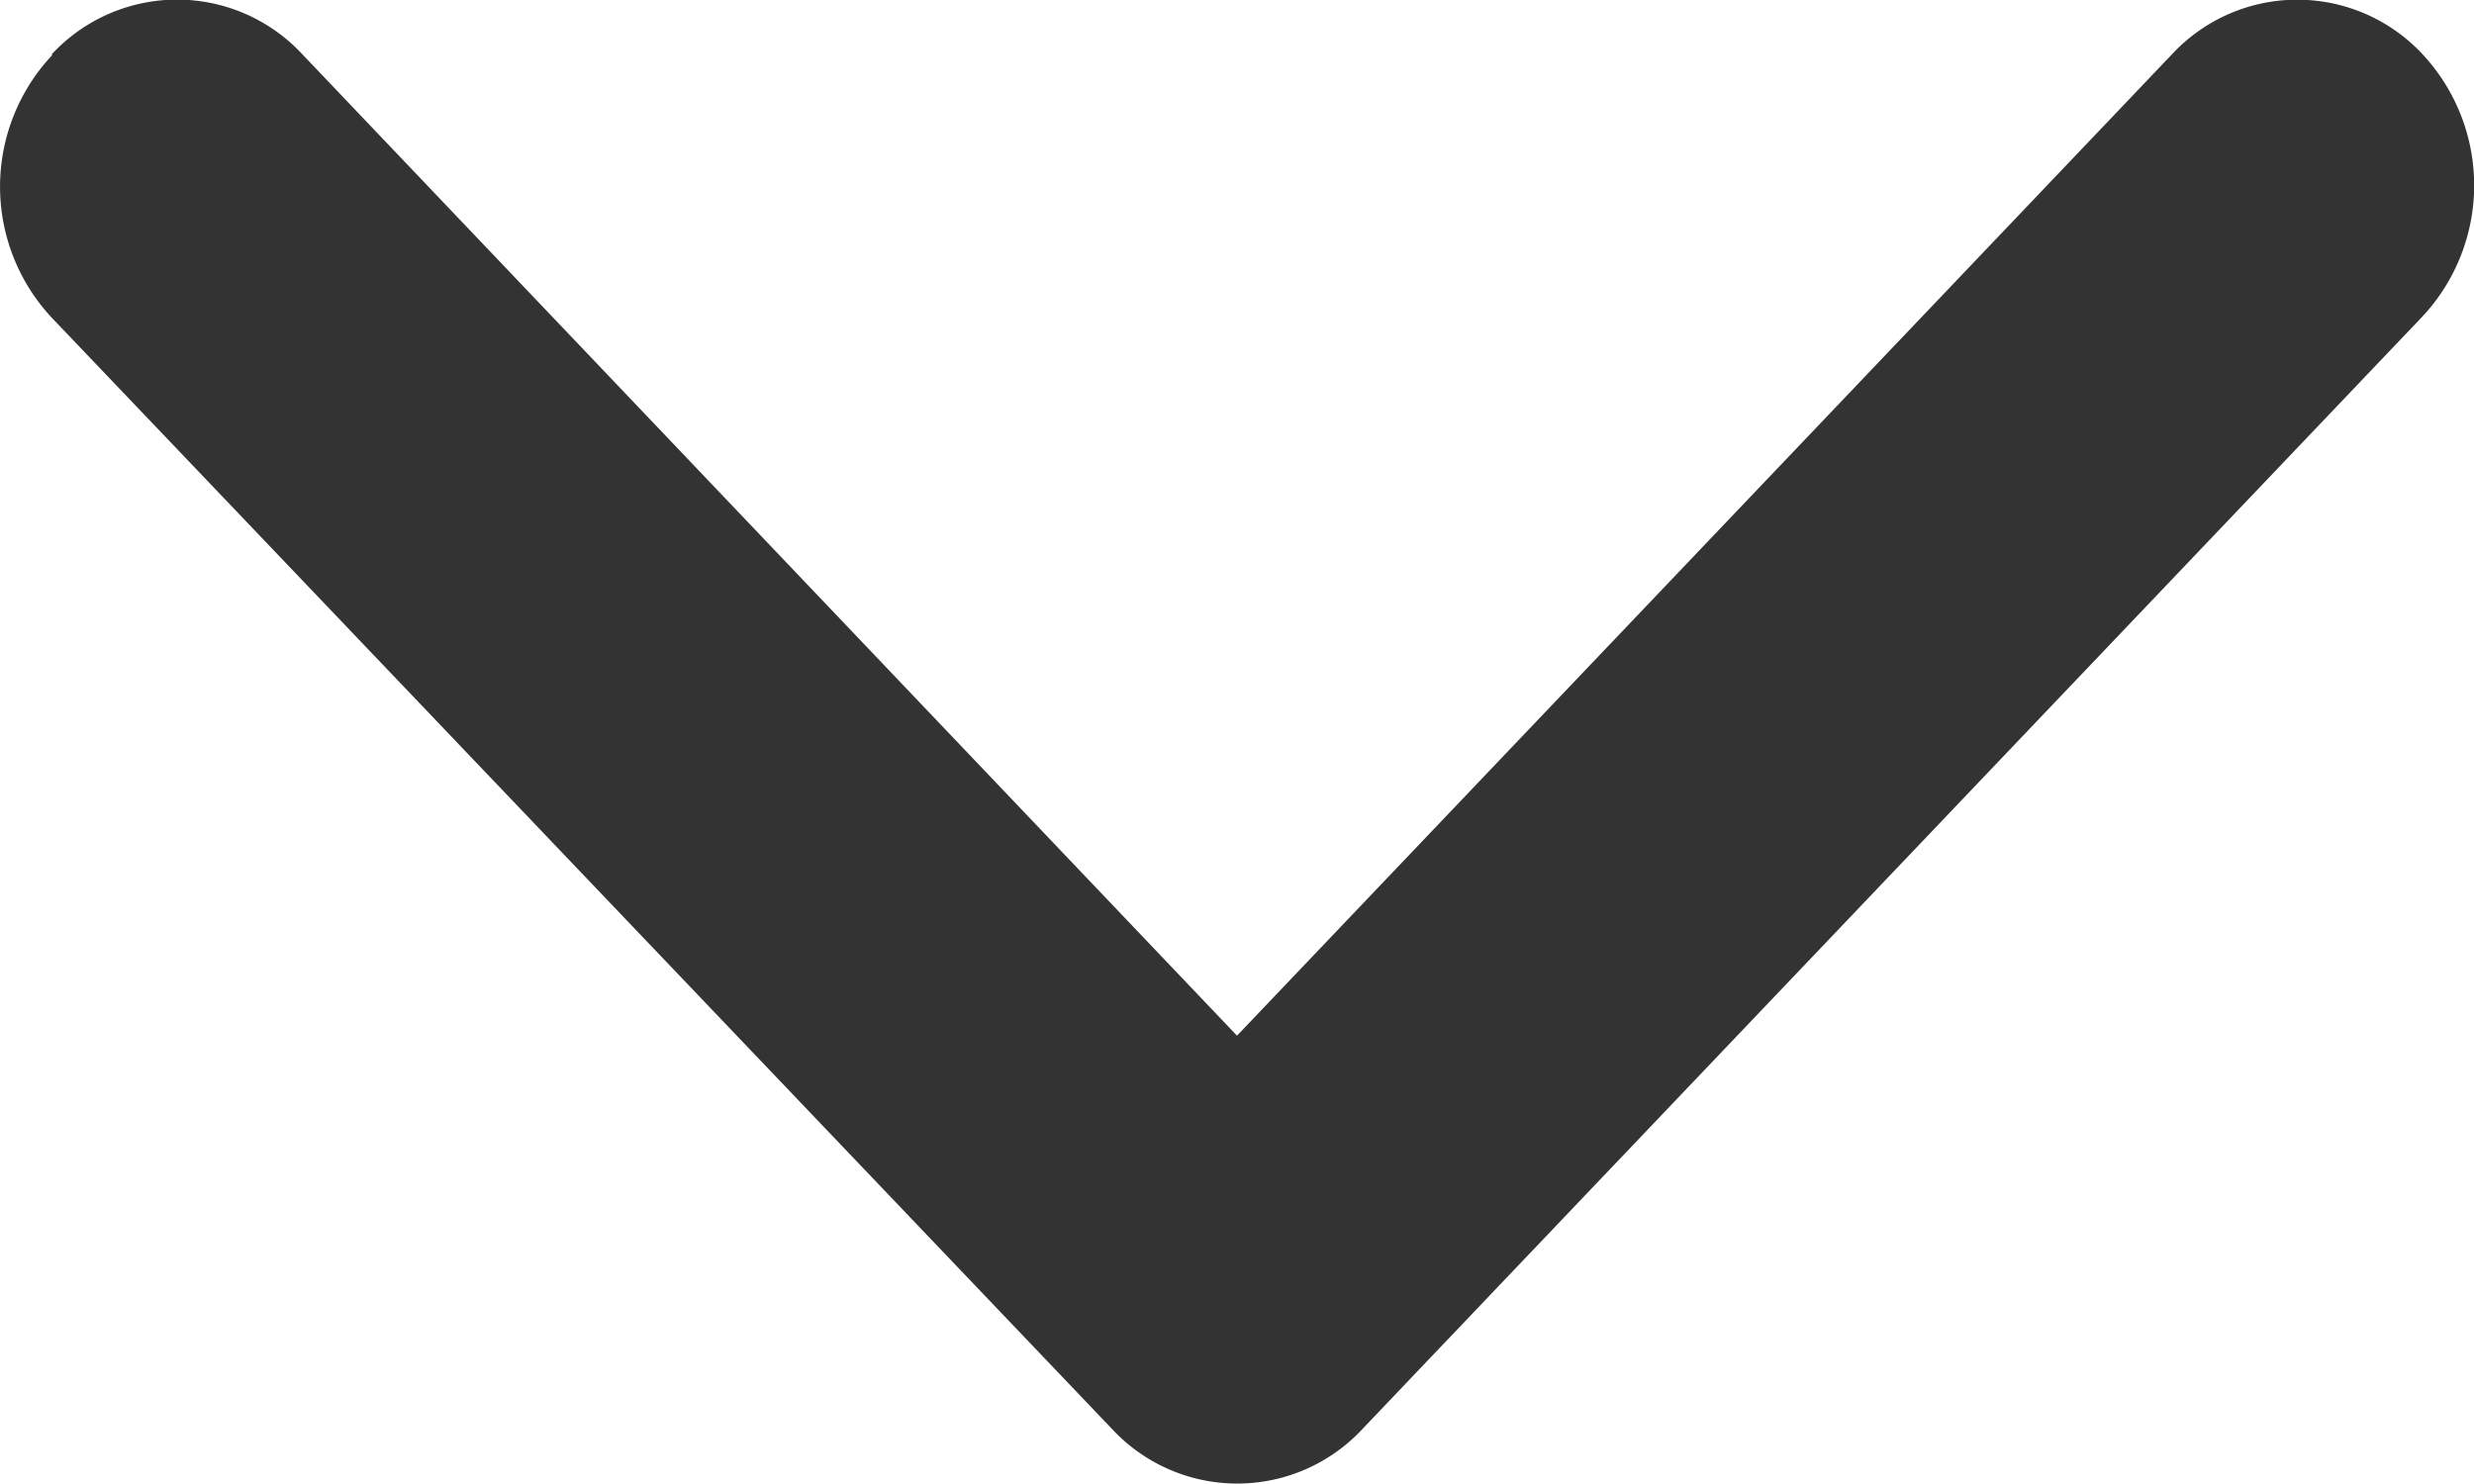
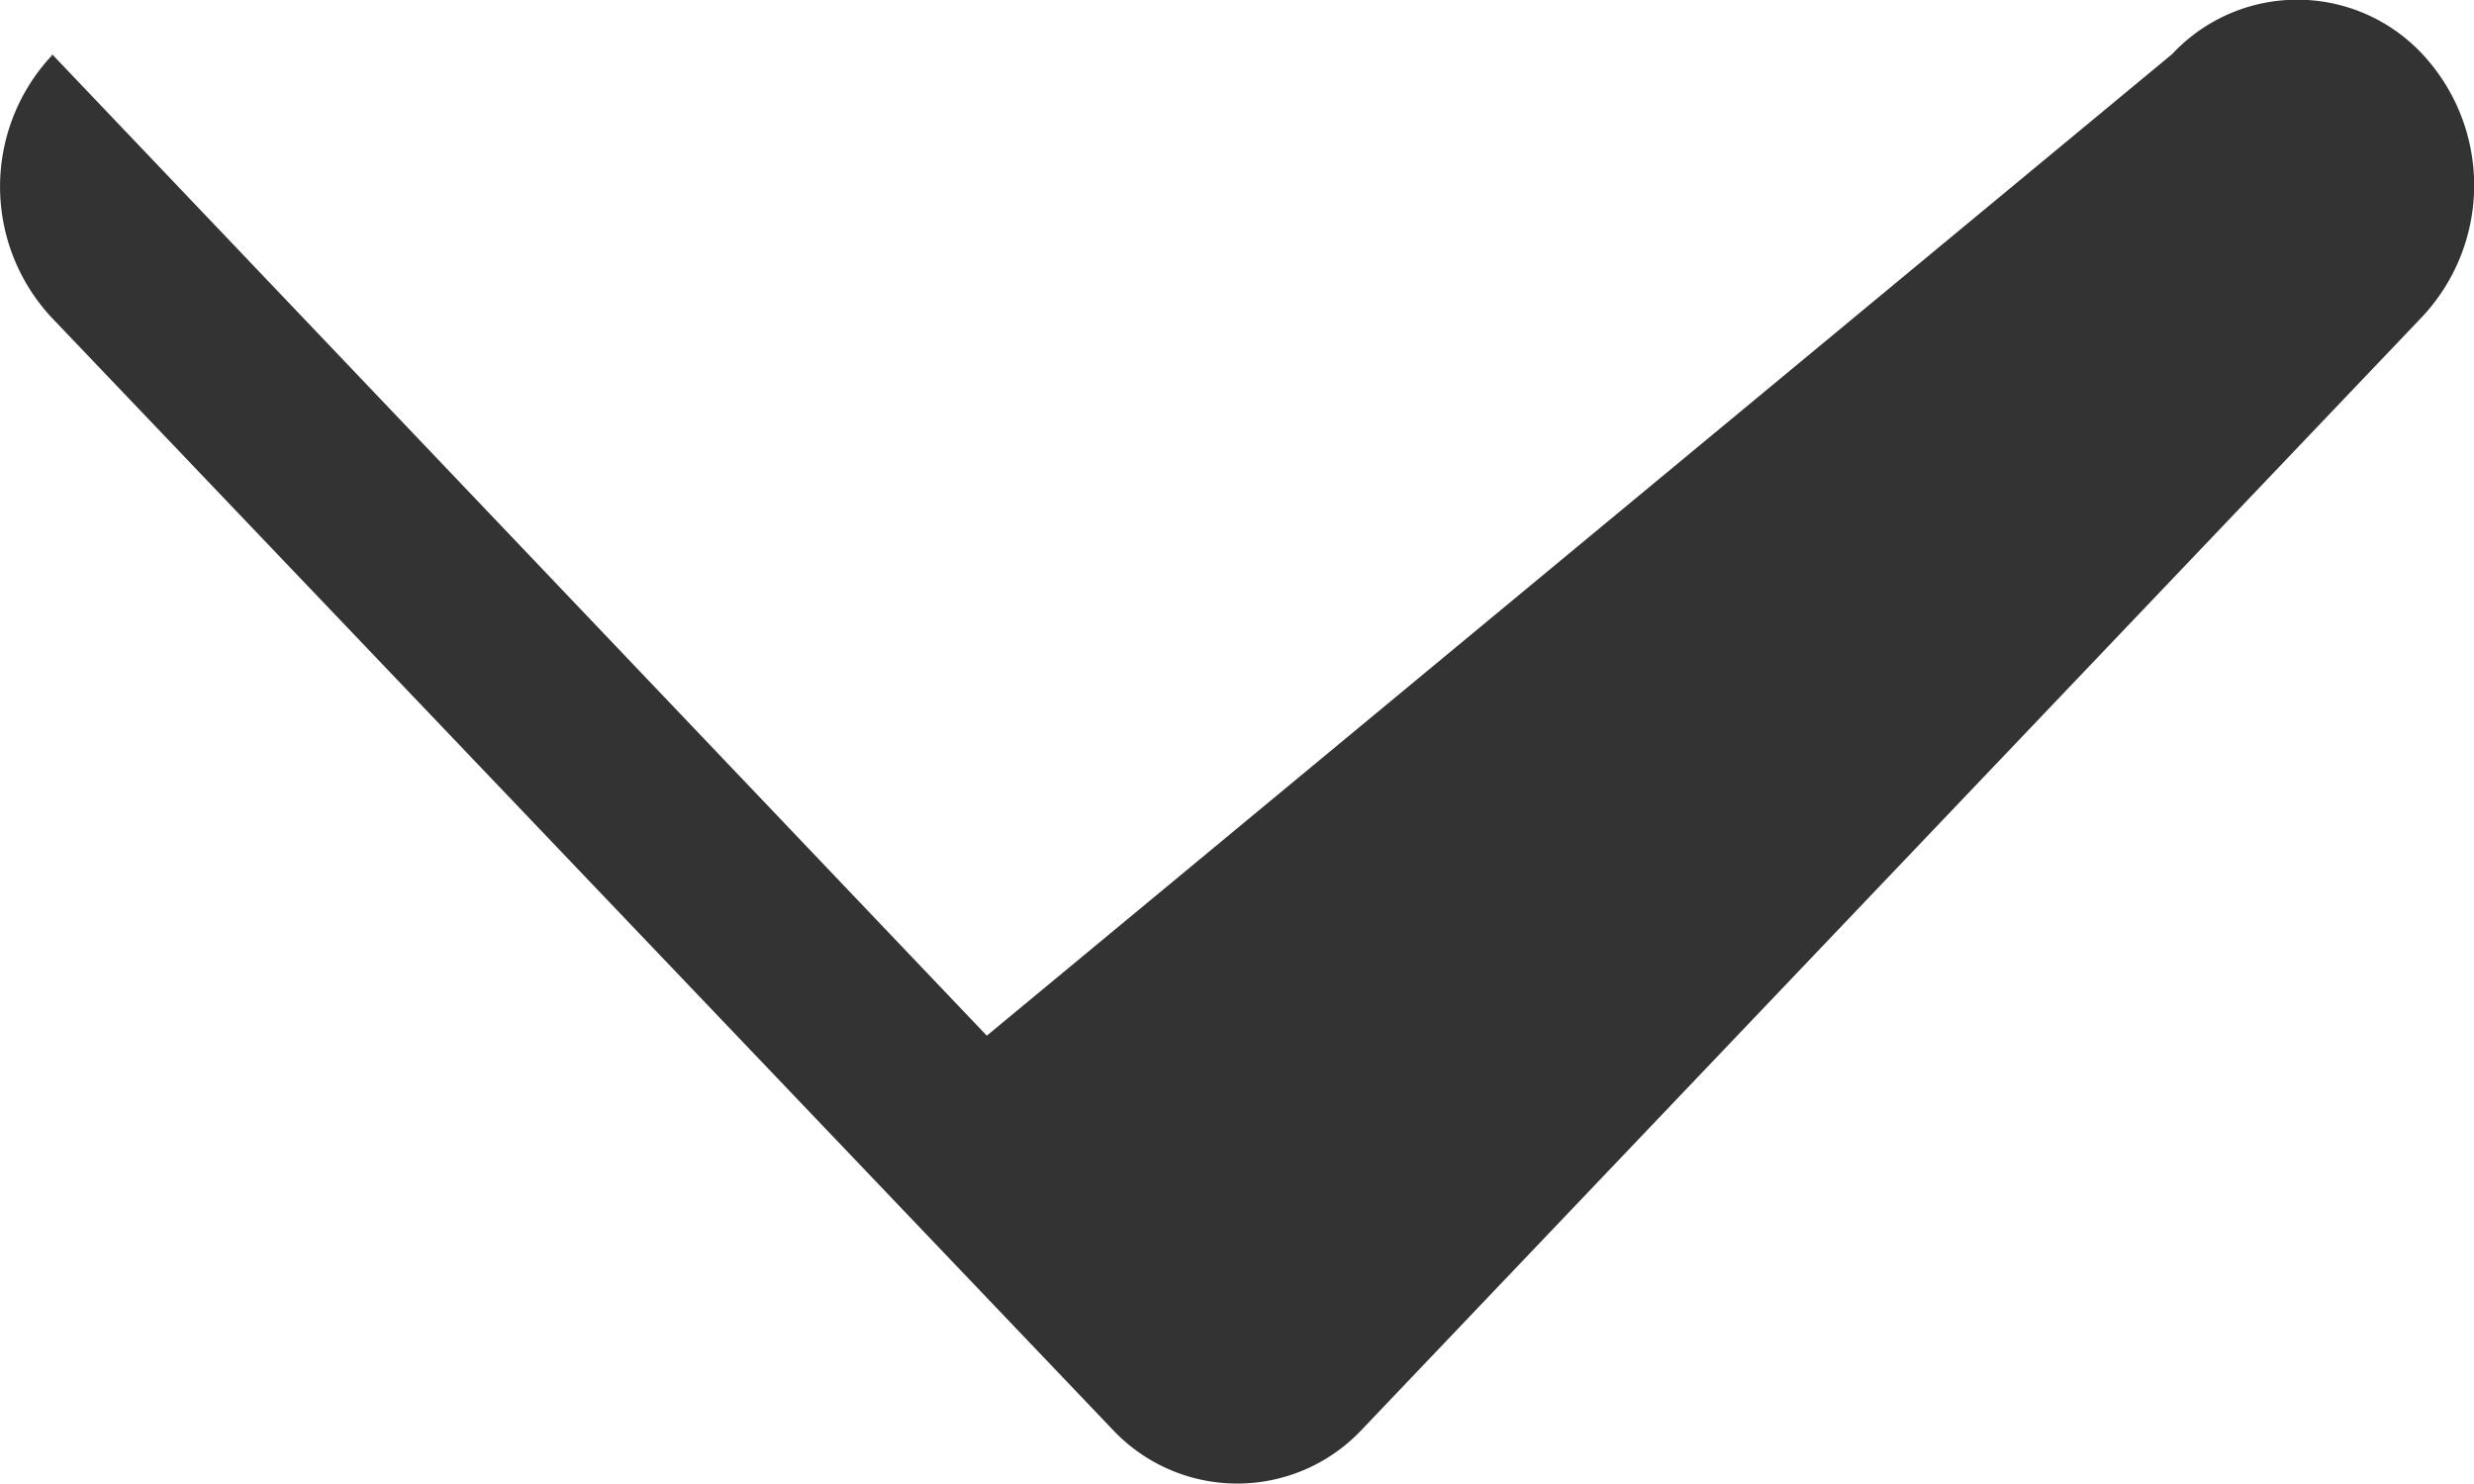
<svg xmlns="http://www.w3.org/2000/svg" width="15" height="9" viewBox="0 0 15 9">
-   <path id="パス_39850" data-name="パス 39850" d="M10.438,17.2a1.036,1.036,0,0,1,1.517,0l5.668,5.953L23.293,17.2a1.037,1.037,0,0,1,1.517,0,1.166,1.166,0,0,1,0,1.592l-6.427,6.747a1.036,1.036,0,0,1-1.517,0L10.438,18.8a1.164,1.164,0,0,1,0-1.592Z" transform="translate(-10.123 -16.872)" fill="#333" fill-rule="evenodd" />
+   <path id="パス_39850" data-name="パス 39850" d="M10.438,17.2l5.668,5.953L23.293,17.2a1.037,1.037,0,0,1,1.517,0,1.166,1.166,0,0,1,0,1.592l-6.427,6.747a1.036,1.036,0,0,1-1.517,0L10.438,18.8a1.164,1.164,0,0,1,0-1.592Z" transform="translate(-10.123 -16.872)" fill="#333" fill-rule="evenodd" />
</svg>